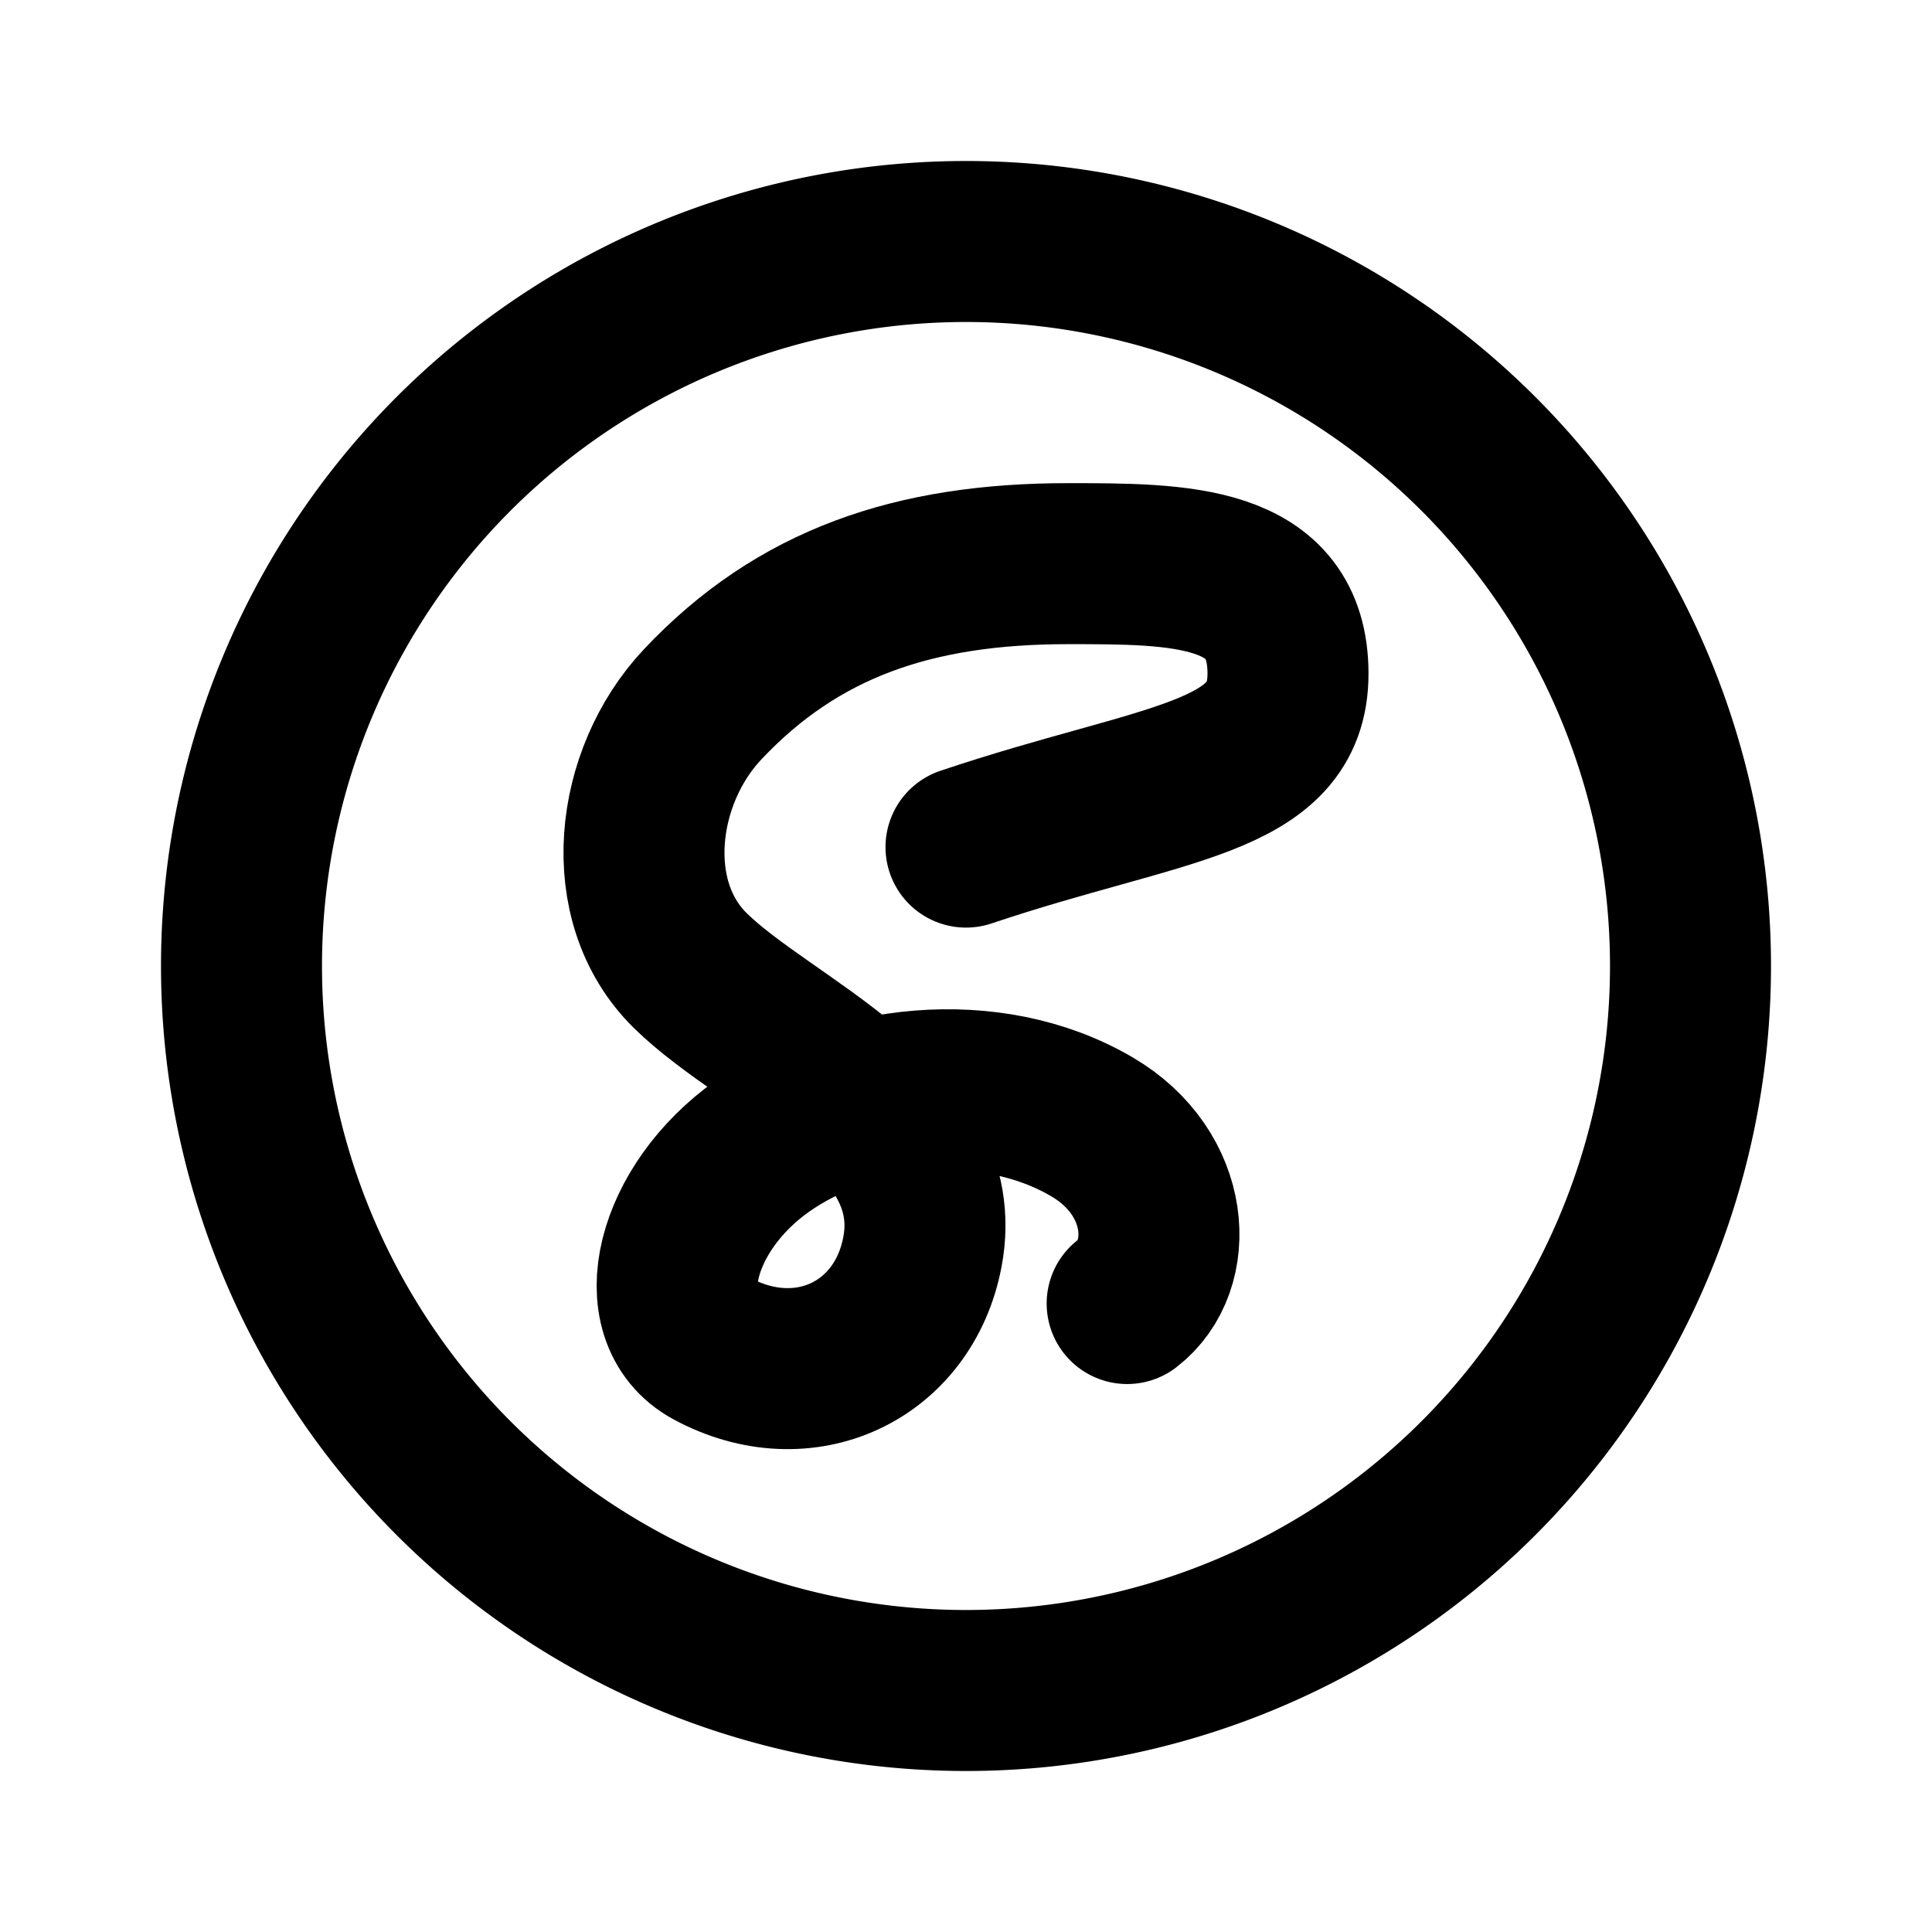
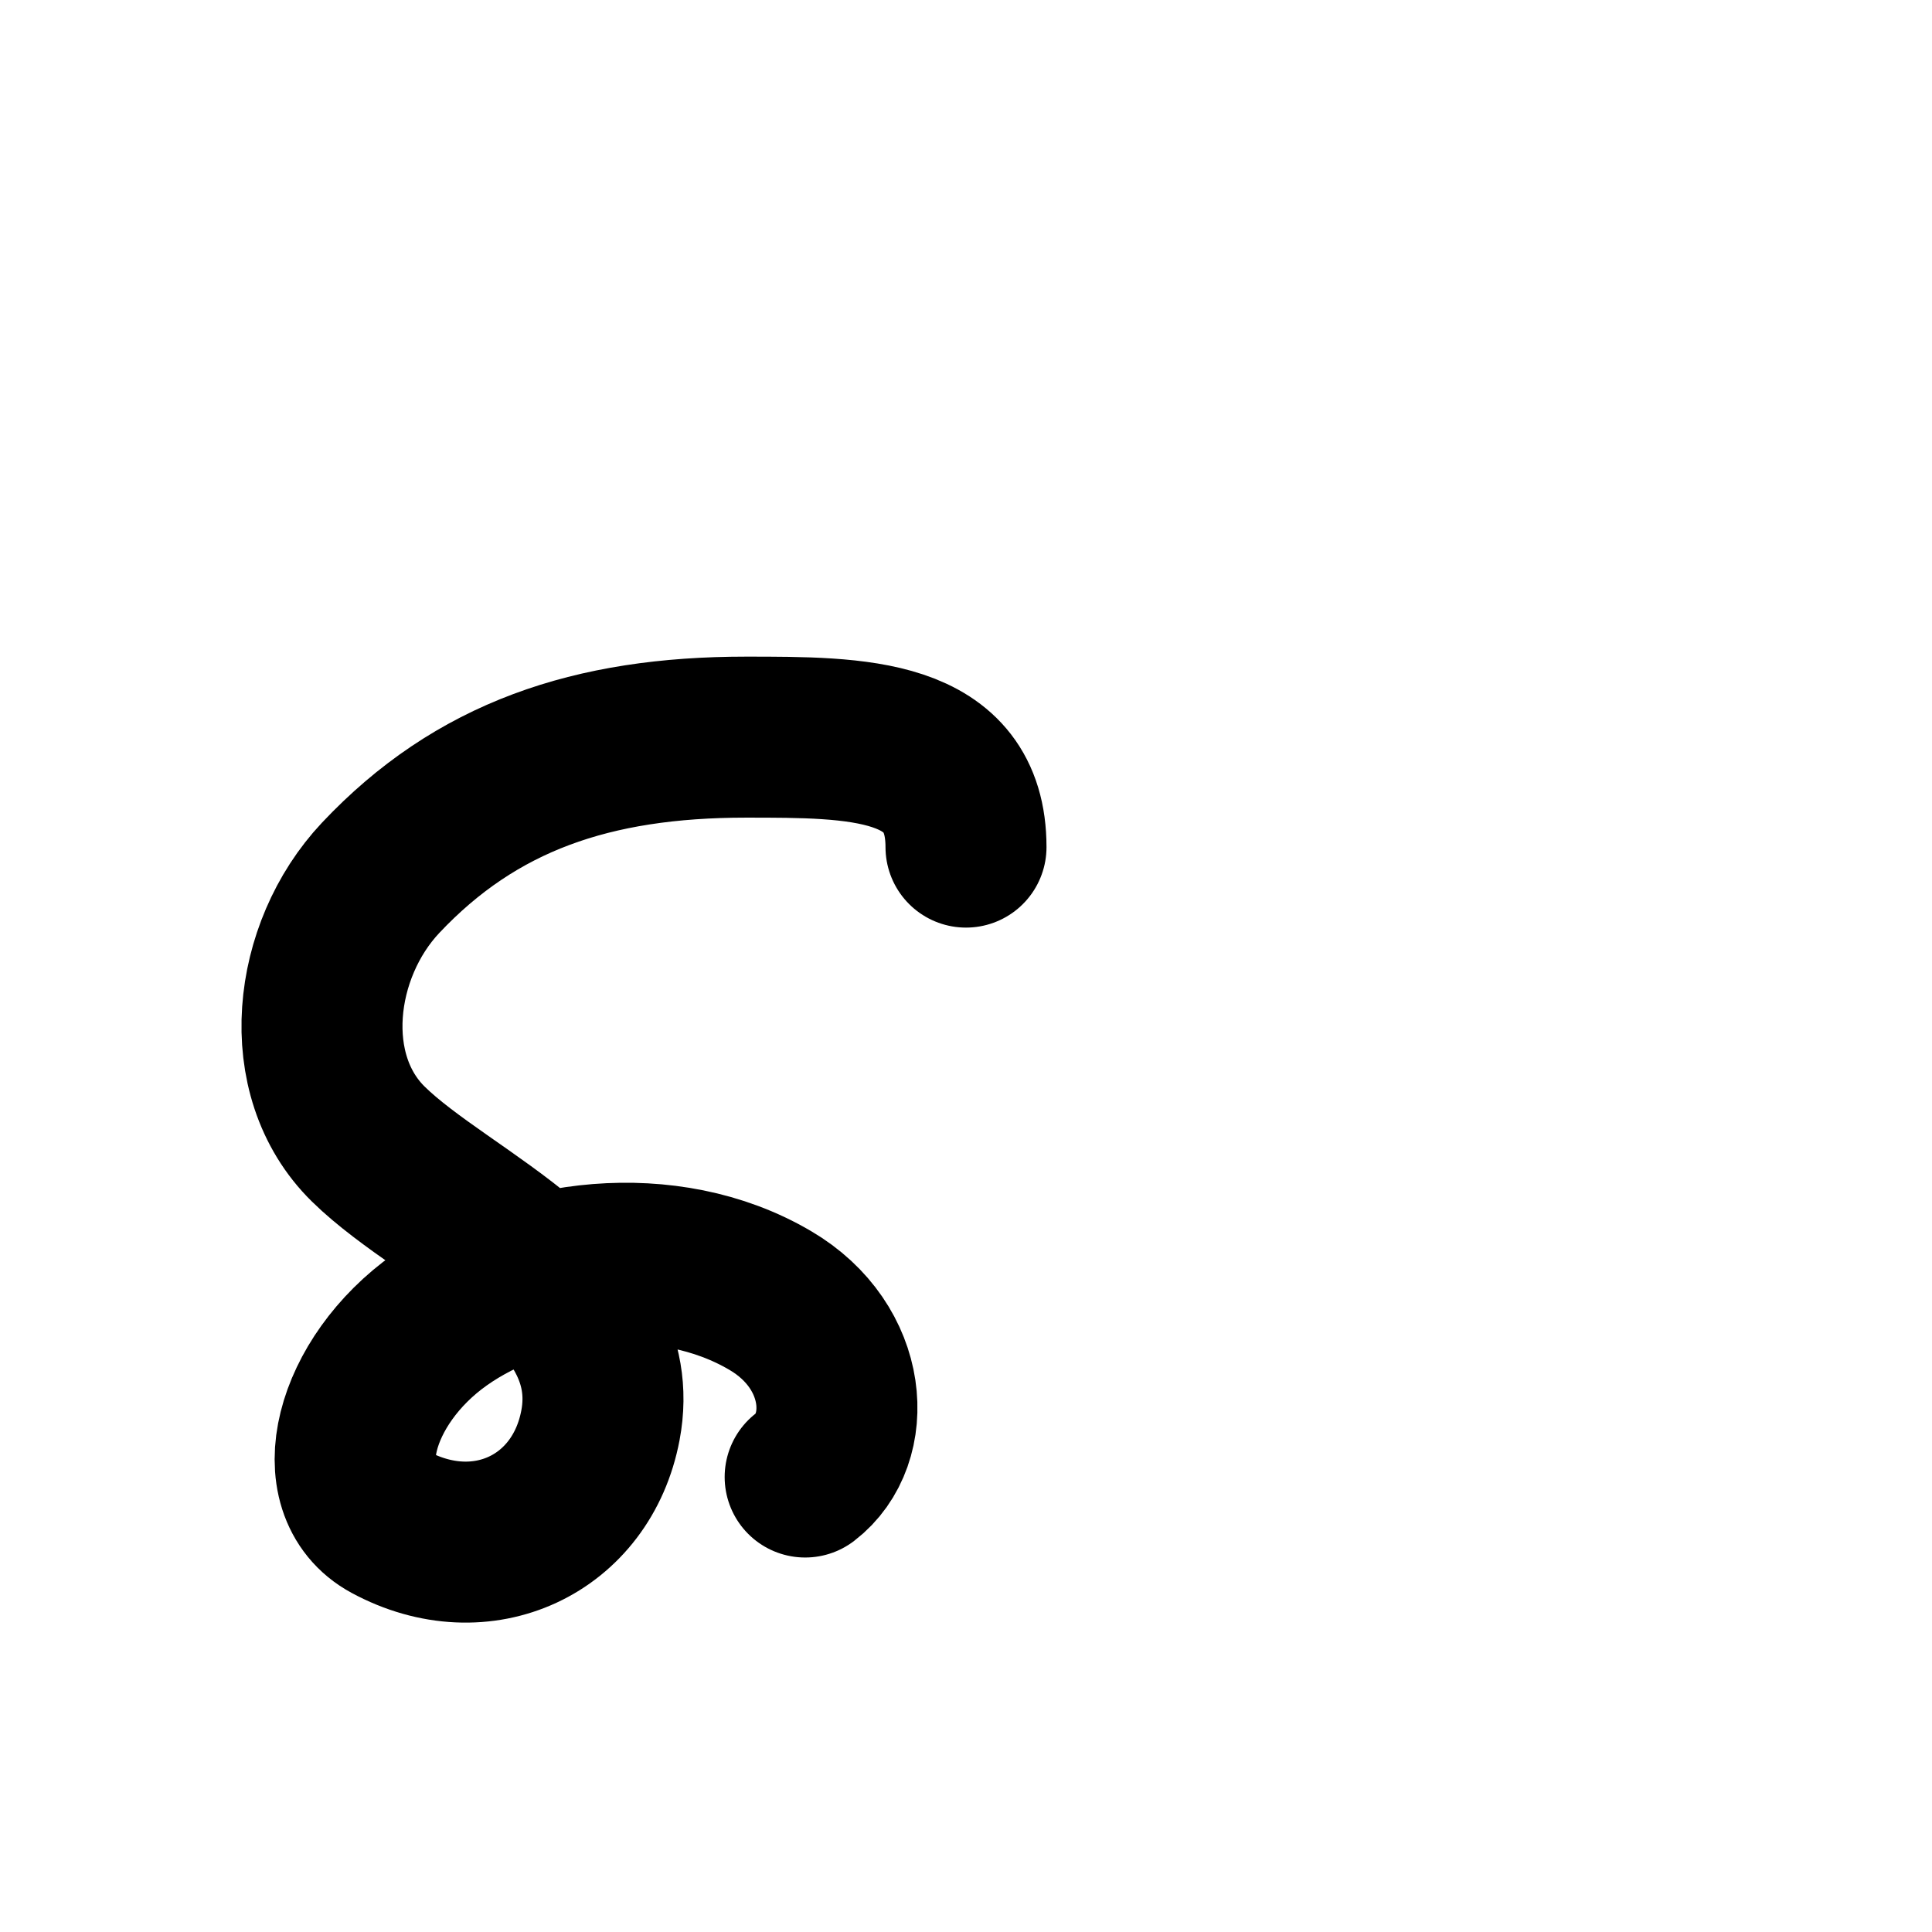
<svg xmlns="http://www.w3.org/2000/svg" viewBox="0 0 24 24" fill="none" stroke="currentColor" stroke-linecap="round" stroke-linejoin="round" width="16" height="16" stroke-width="2">
-   <path d="M12 12m-9 0a9 9 0 1 0 18 0a9 9 0 1 0 -18 0" />
-   <path d="M12 10.523c2.46 -.826 4 -.826 4 -2.155c0 -1.366 -1.347 -1.366 -2.735 -1.366c-1.91 0 -3.352 .49 -4.537 1.748c-.848 .902 -1.027 2.449 -.153 3.307c.973 .956 3.206 1.789 2.884 3.493c-.233 1.235 -1.469 1.823 -2.617 1.202c-.782 -.424 -.454 -1.746 .626 -2.512s2.822 -.992 4.1 -.24c.98 .575 1.046 1.724 .434 2.193" />
+   <path d="M12 10.523c0 -1.366 -1.347 -1.366 -2.735 -1.366c-1.91 0 -3.352 .49 -4.537 1.748c-.848 .902 -1.027 2.449 -.153 3.307c.973 .956 3.206 1.789 2.884 3.493c-.233 1.235 -1.469 1.823 -2.617 1.202c-.782 -.424 -.454 -1.746 .626 -2.512s2.822 -.992 4.1 -.24c.98 .575 1.046 1.724 .434 2.193" />
</svg>